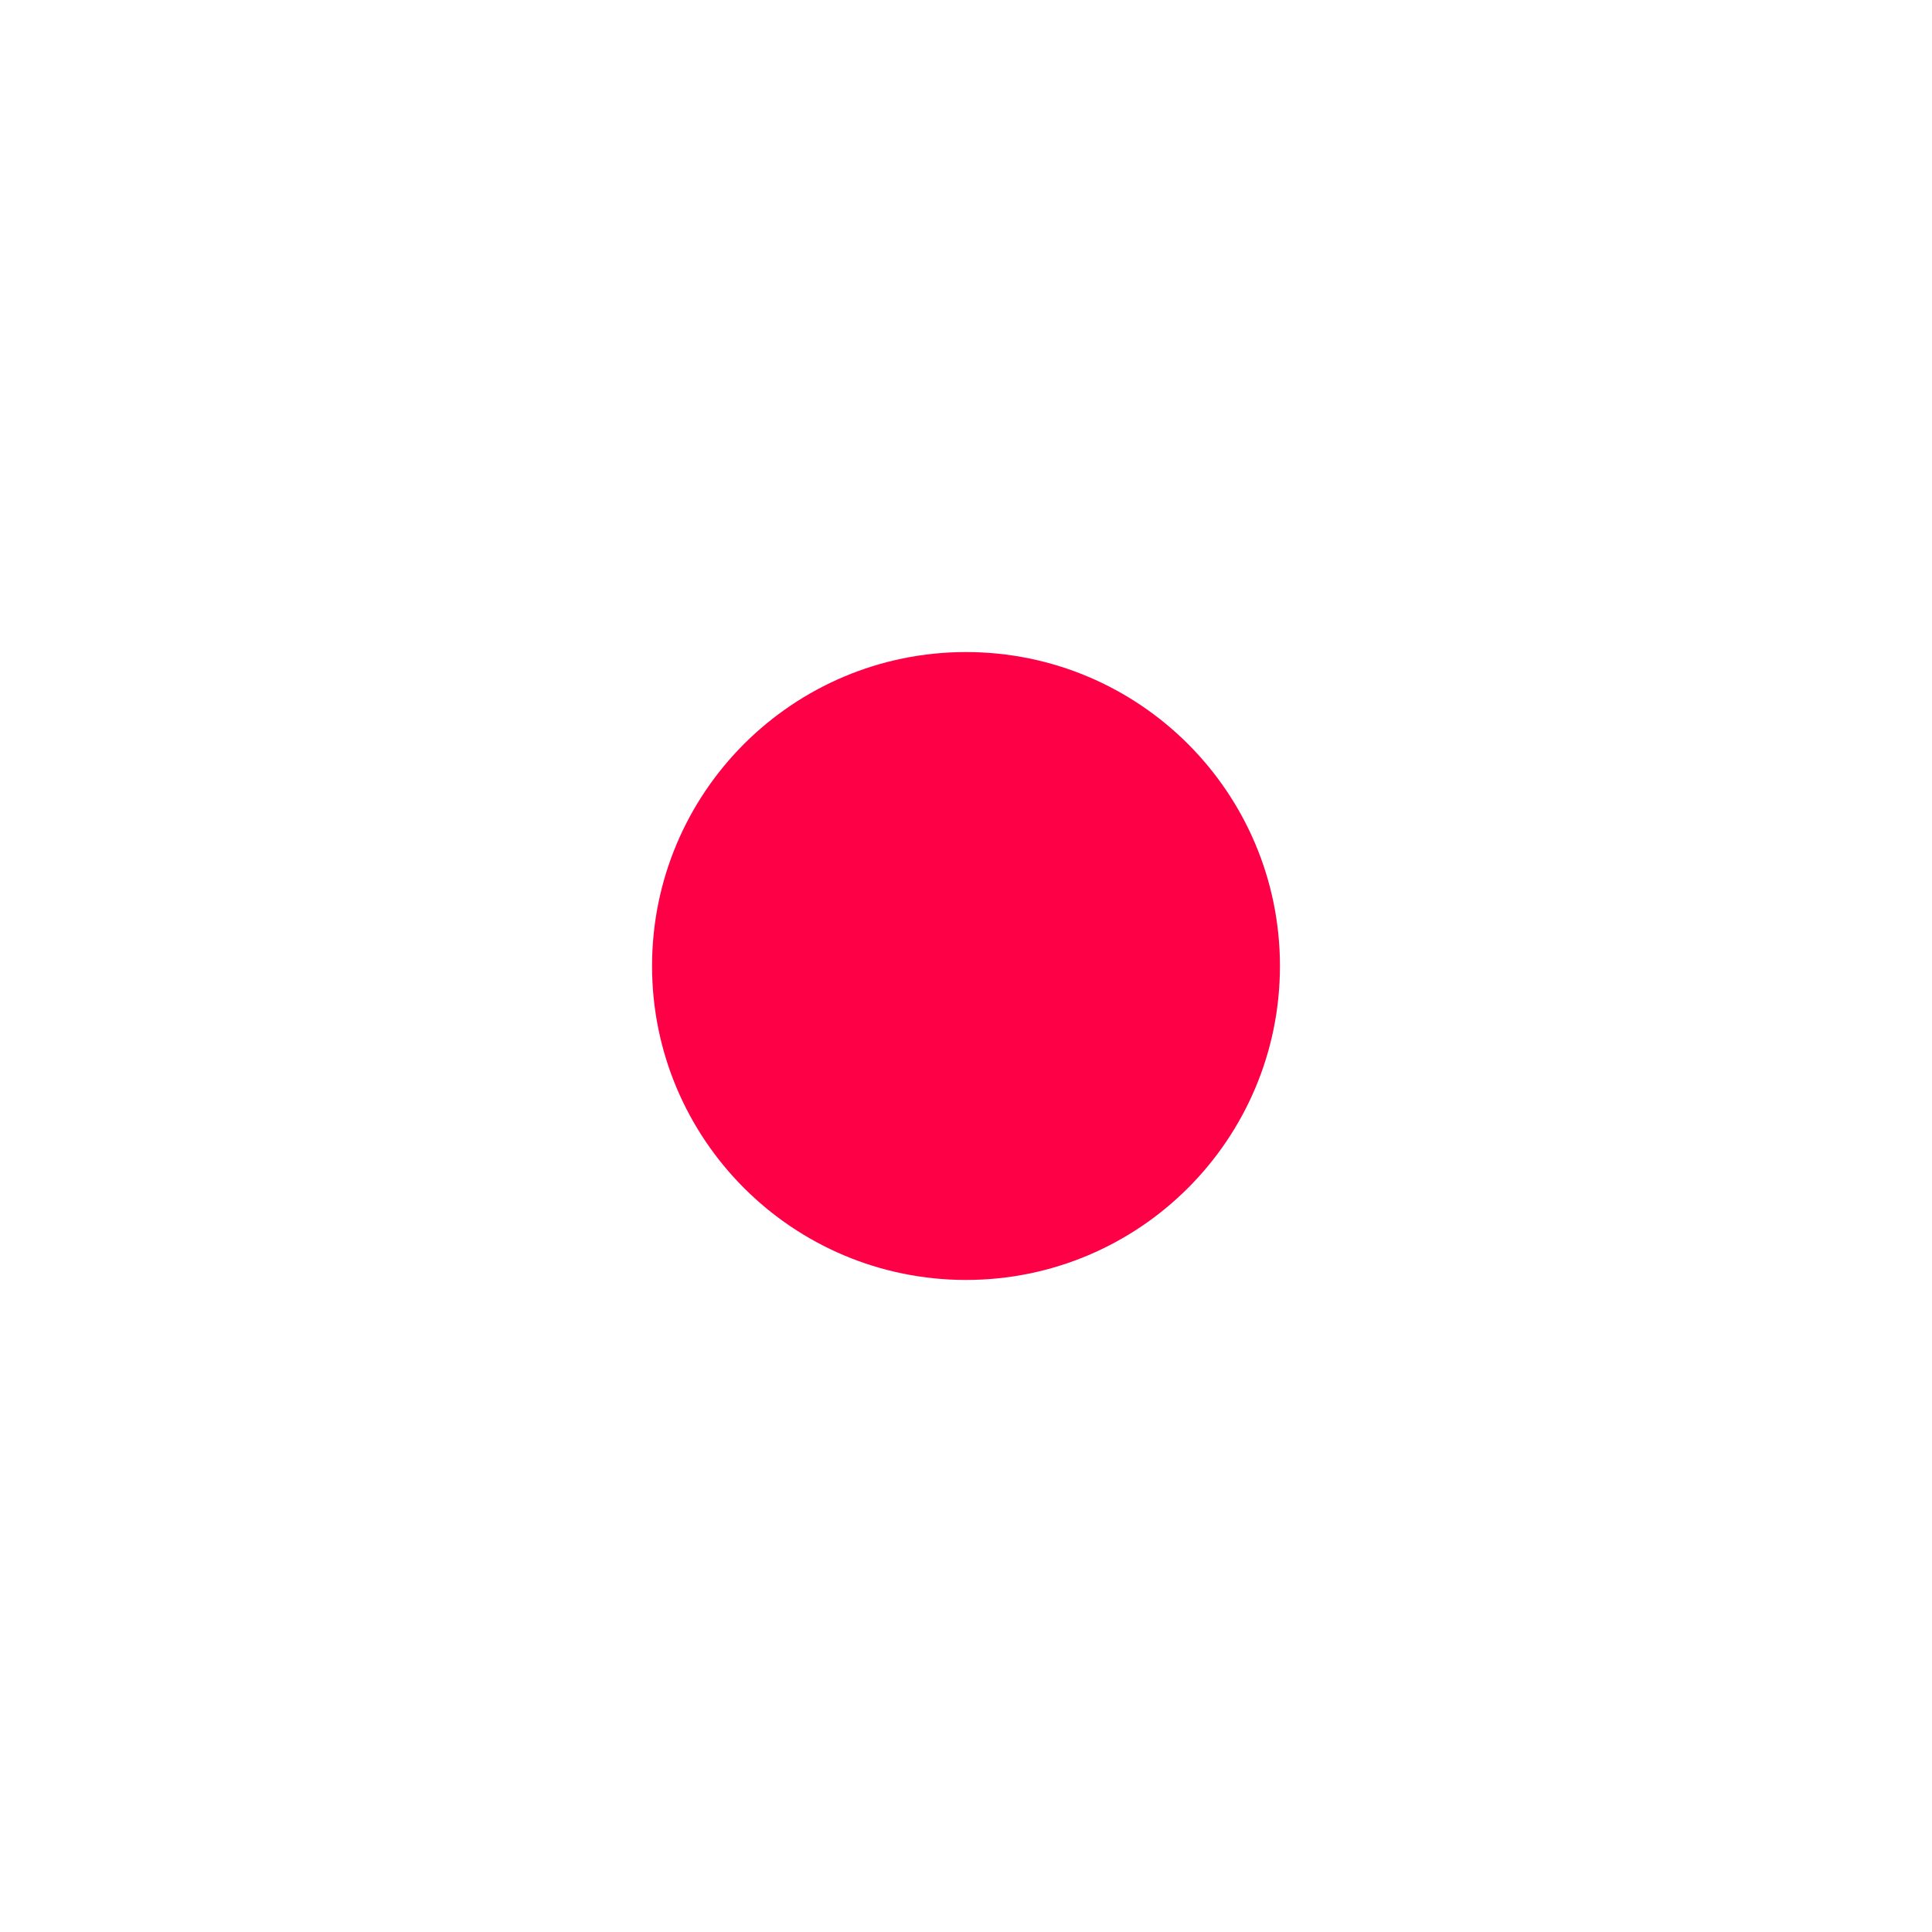
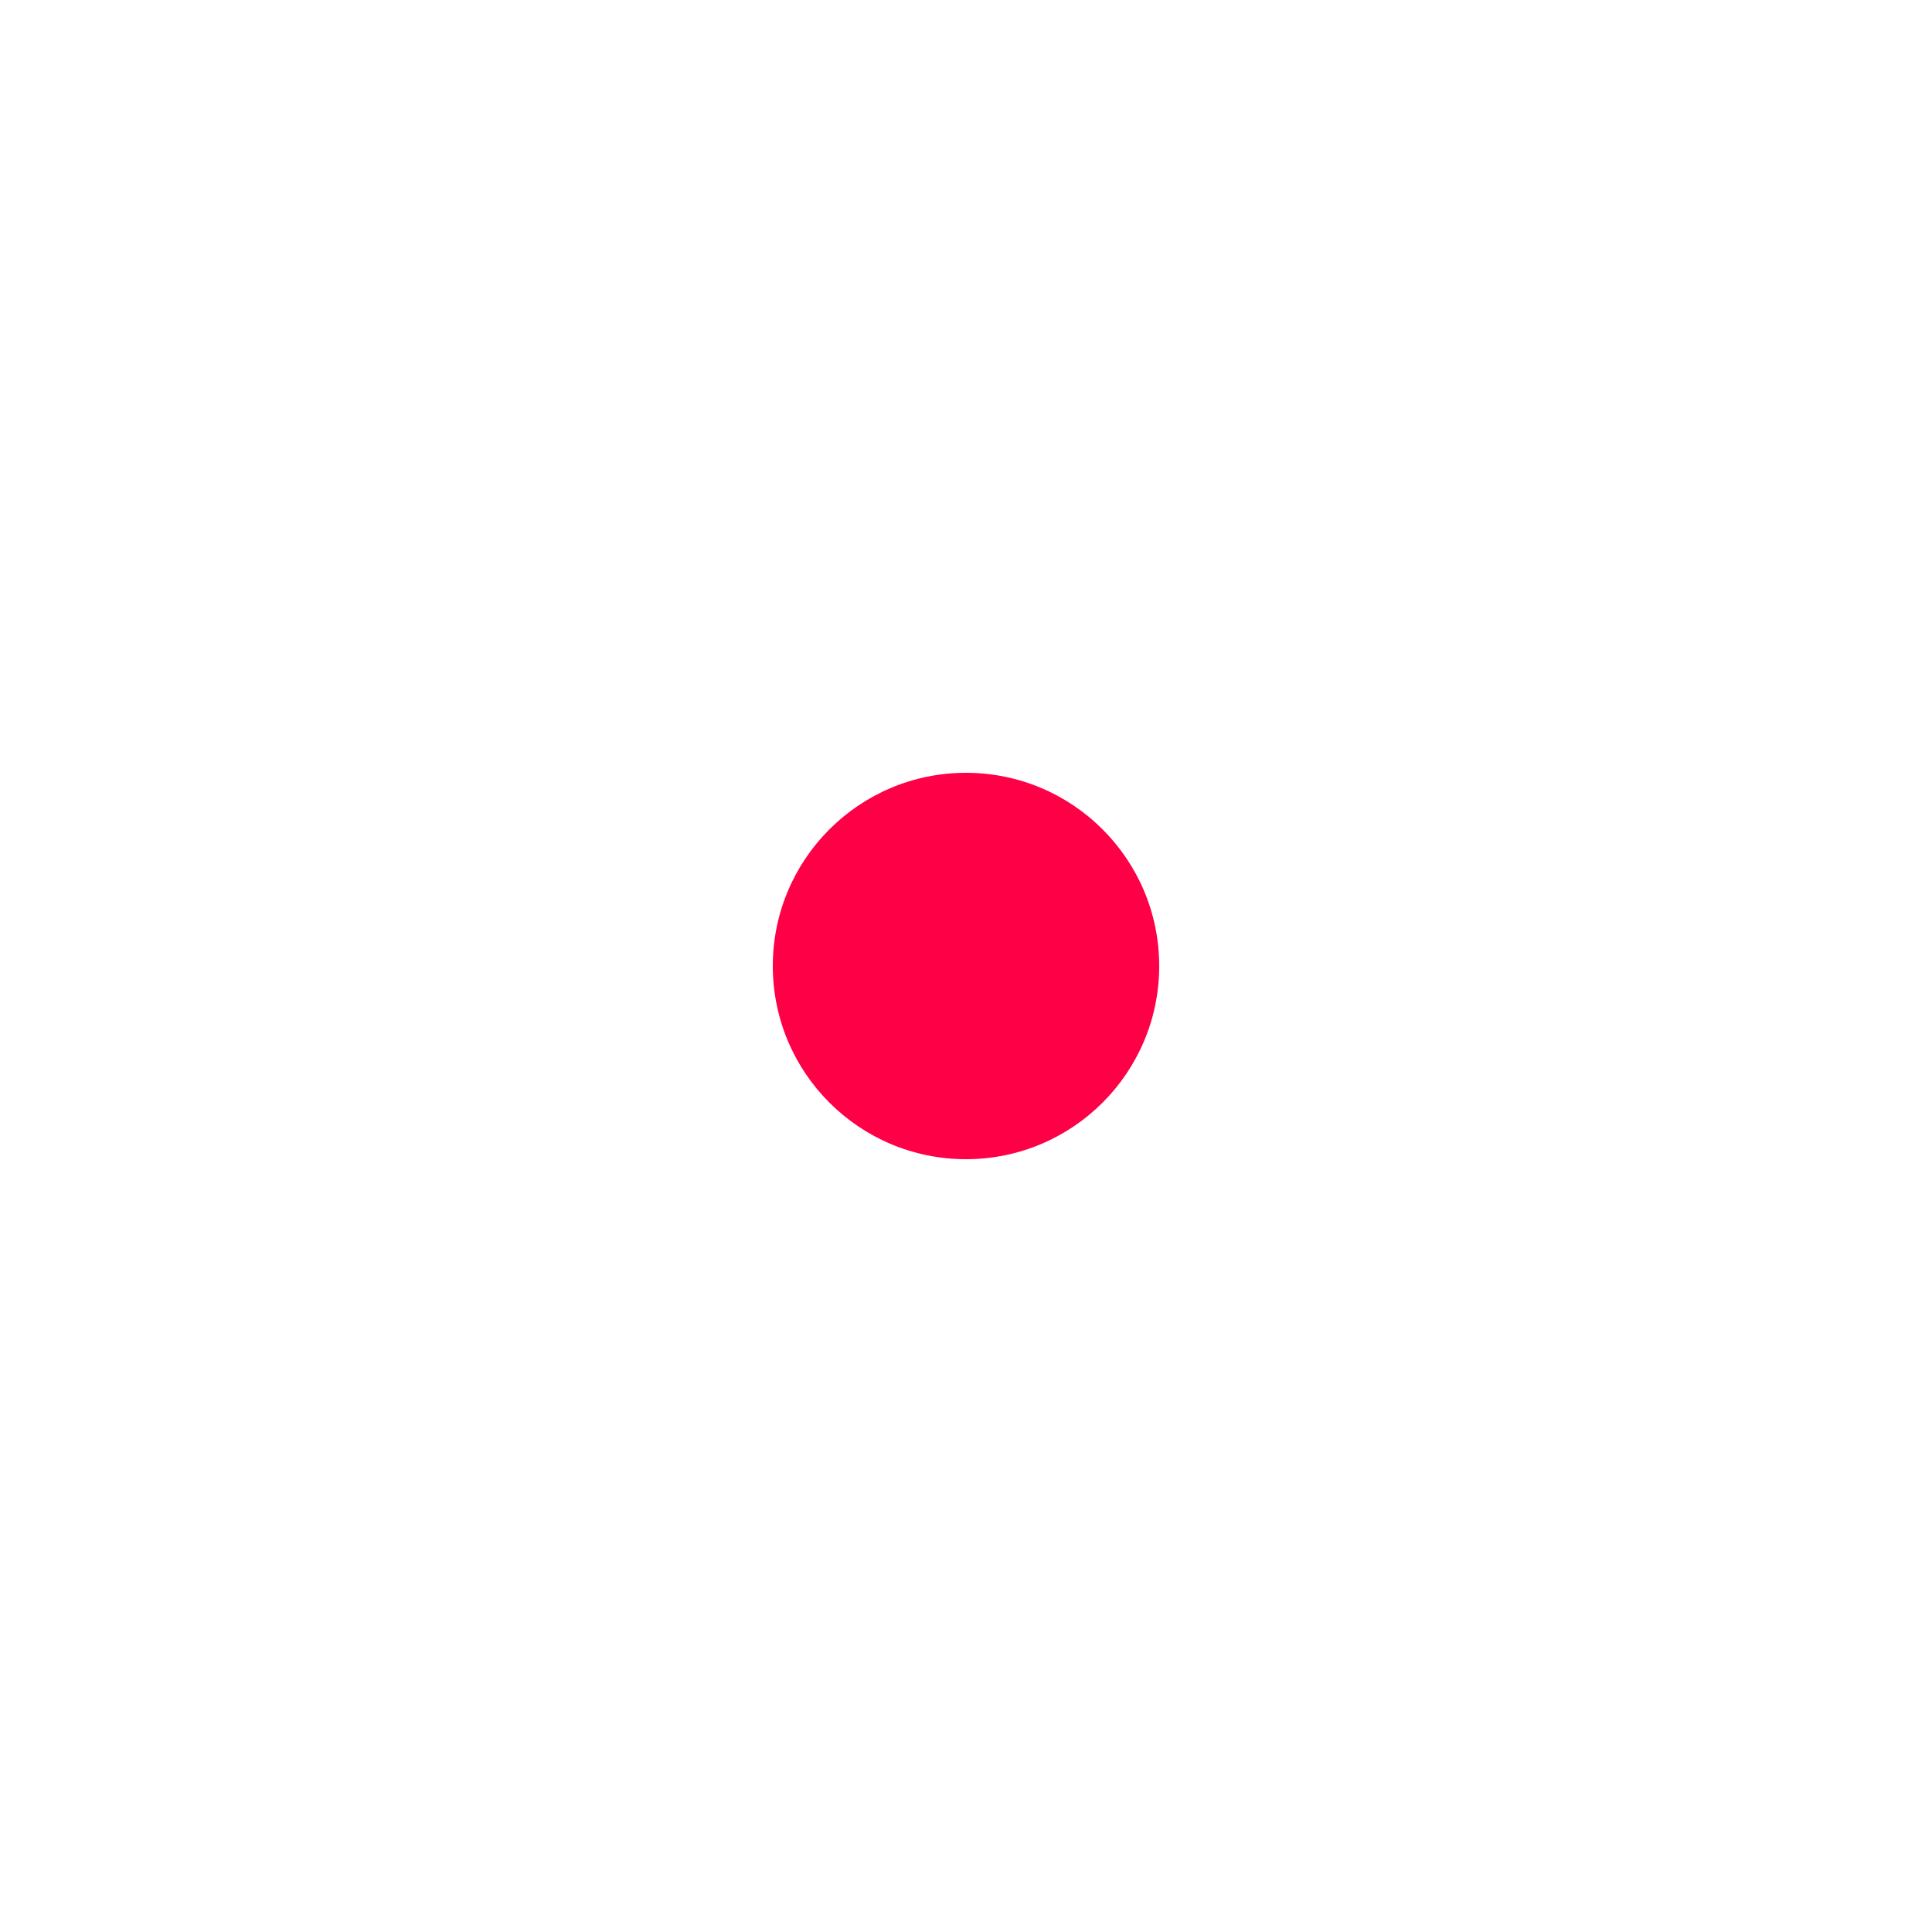
<svg xmlns="http://www.w3.org/2000/svg" width="50" height="50" viewBox="0 0 200 200">
  <style>
    .center {
      fill: #FE0046;
      r: 20;
      animation: centerAnim 0.8s linear infinite;
    }
    .ring {
      fill: none;
      stroke: #FE0046;
      r: 25;
      stroke-width: 15;
      animation: ringAnim 0.8s linear infinite;
    }

    @keyframes centerAnim {
      0% {
        r: 20;
      }
      70% {
        r: 50;
      }
      90% {
        r: 20;
      }
    }

    @keyframes ringAnim {
      0% {
        r: 25;
      }
      80% {
        r: 60;
      }
      90% {
        r: 25;
      }
    }
  </style>
  <circle class="center" cx="100" cy="100" r="0" />
-   <circle class="ring" cx="100" cy="100" r="0" />
</svg>